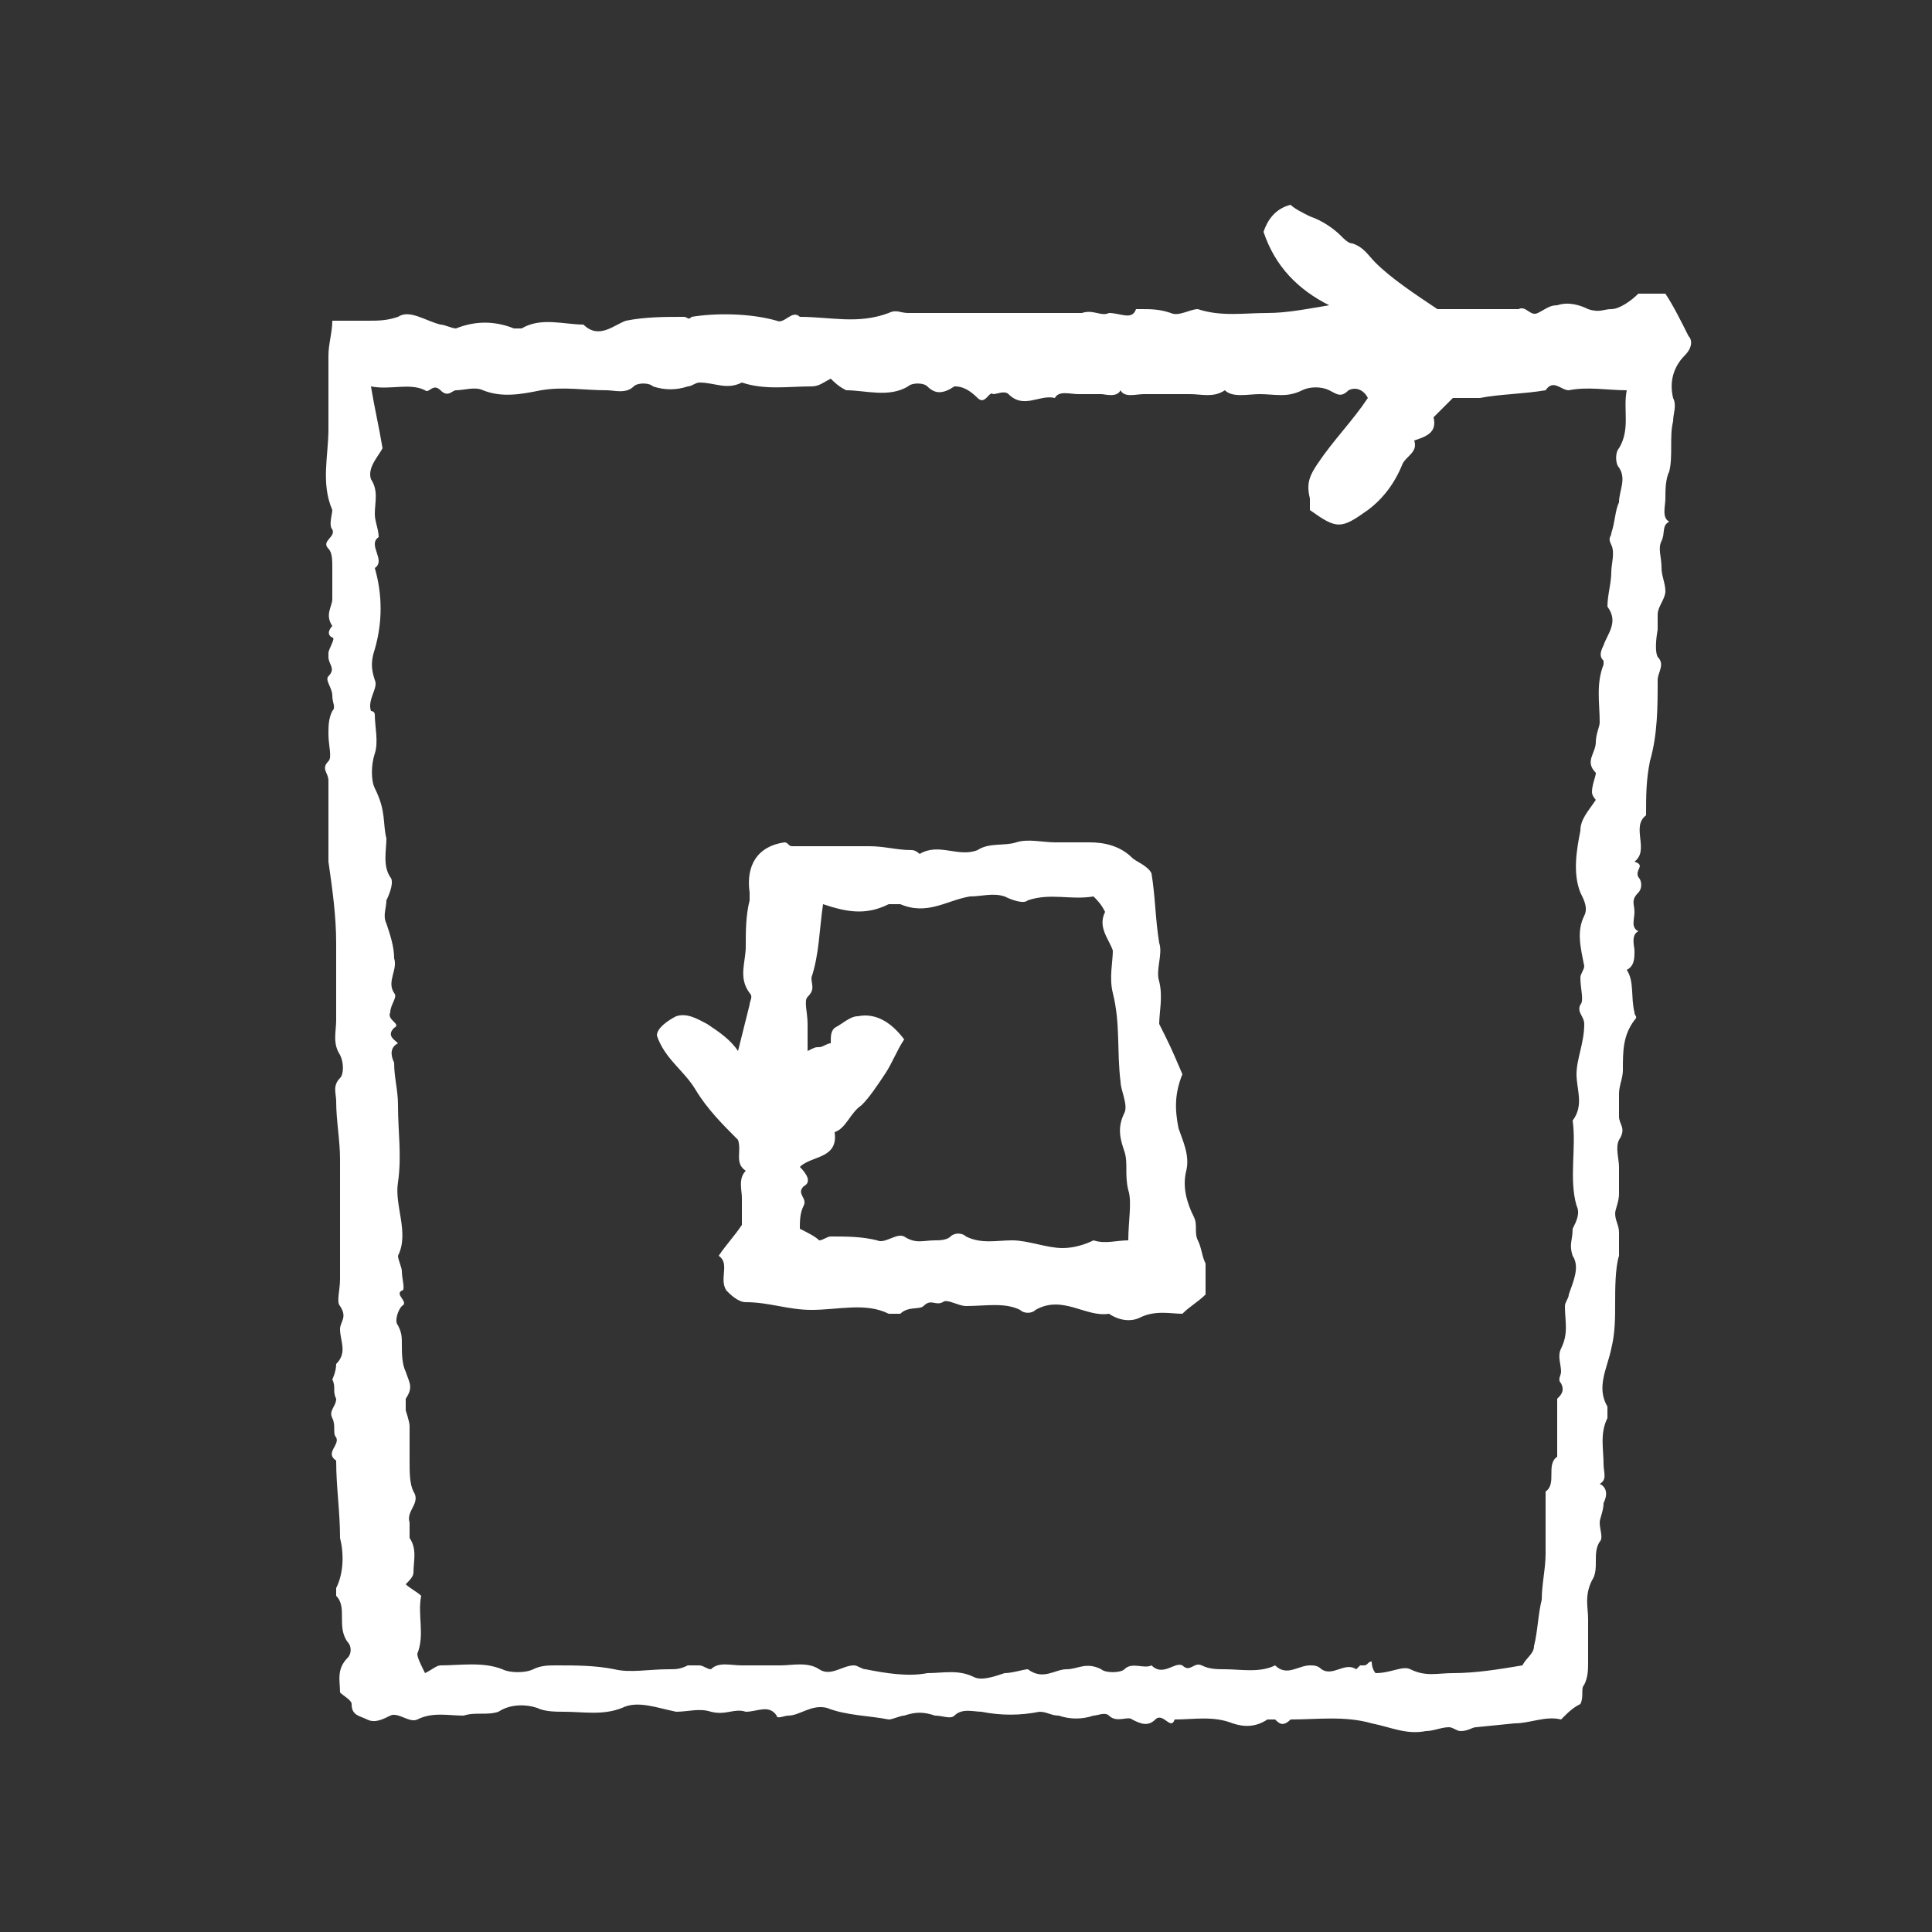
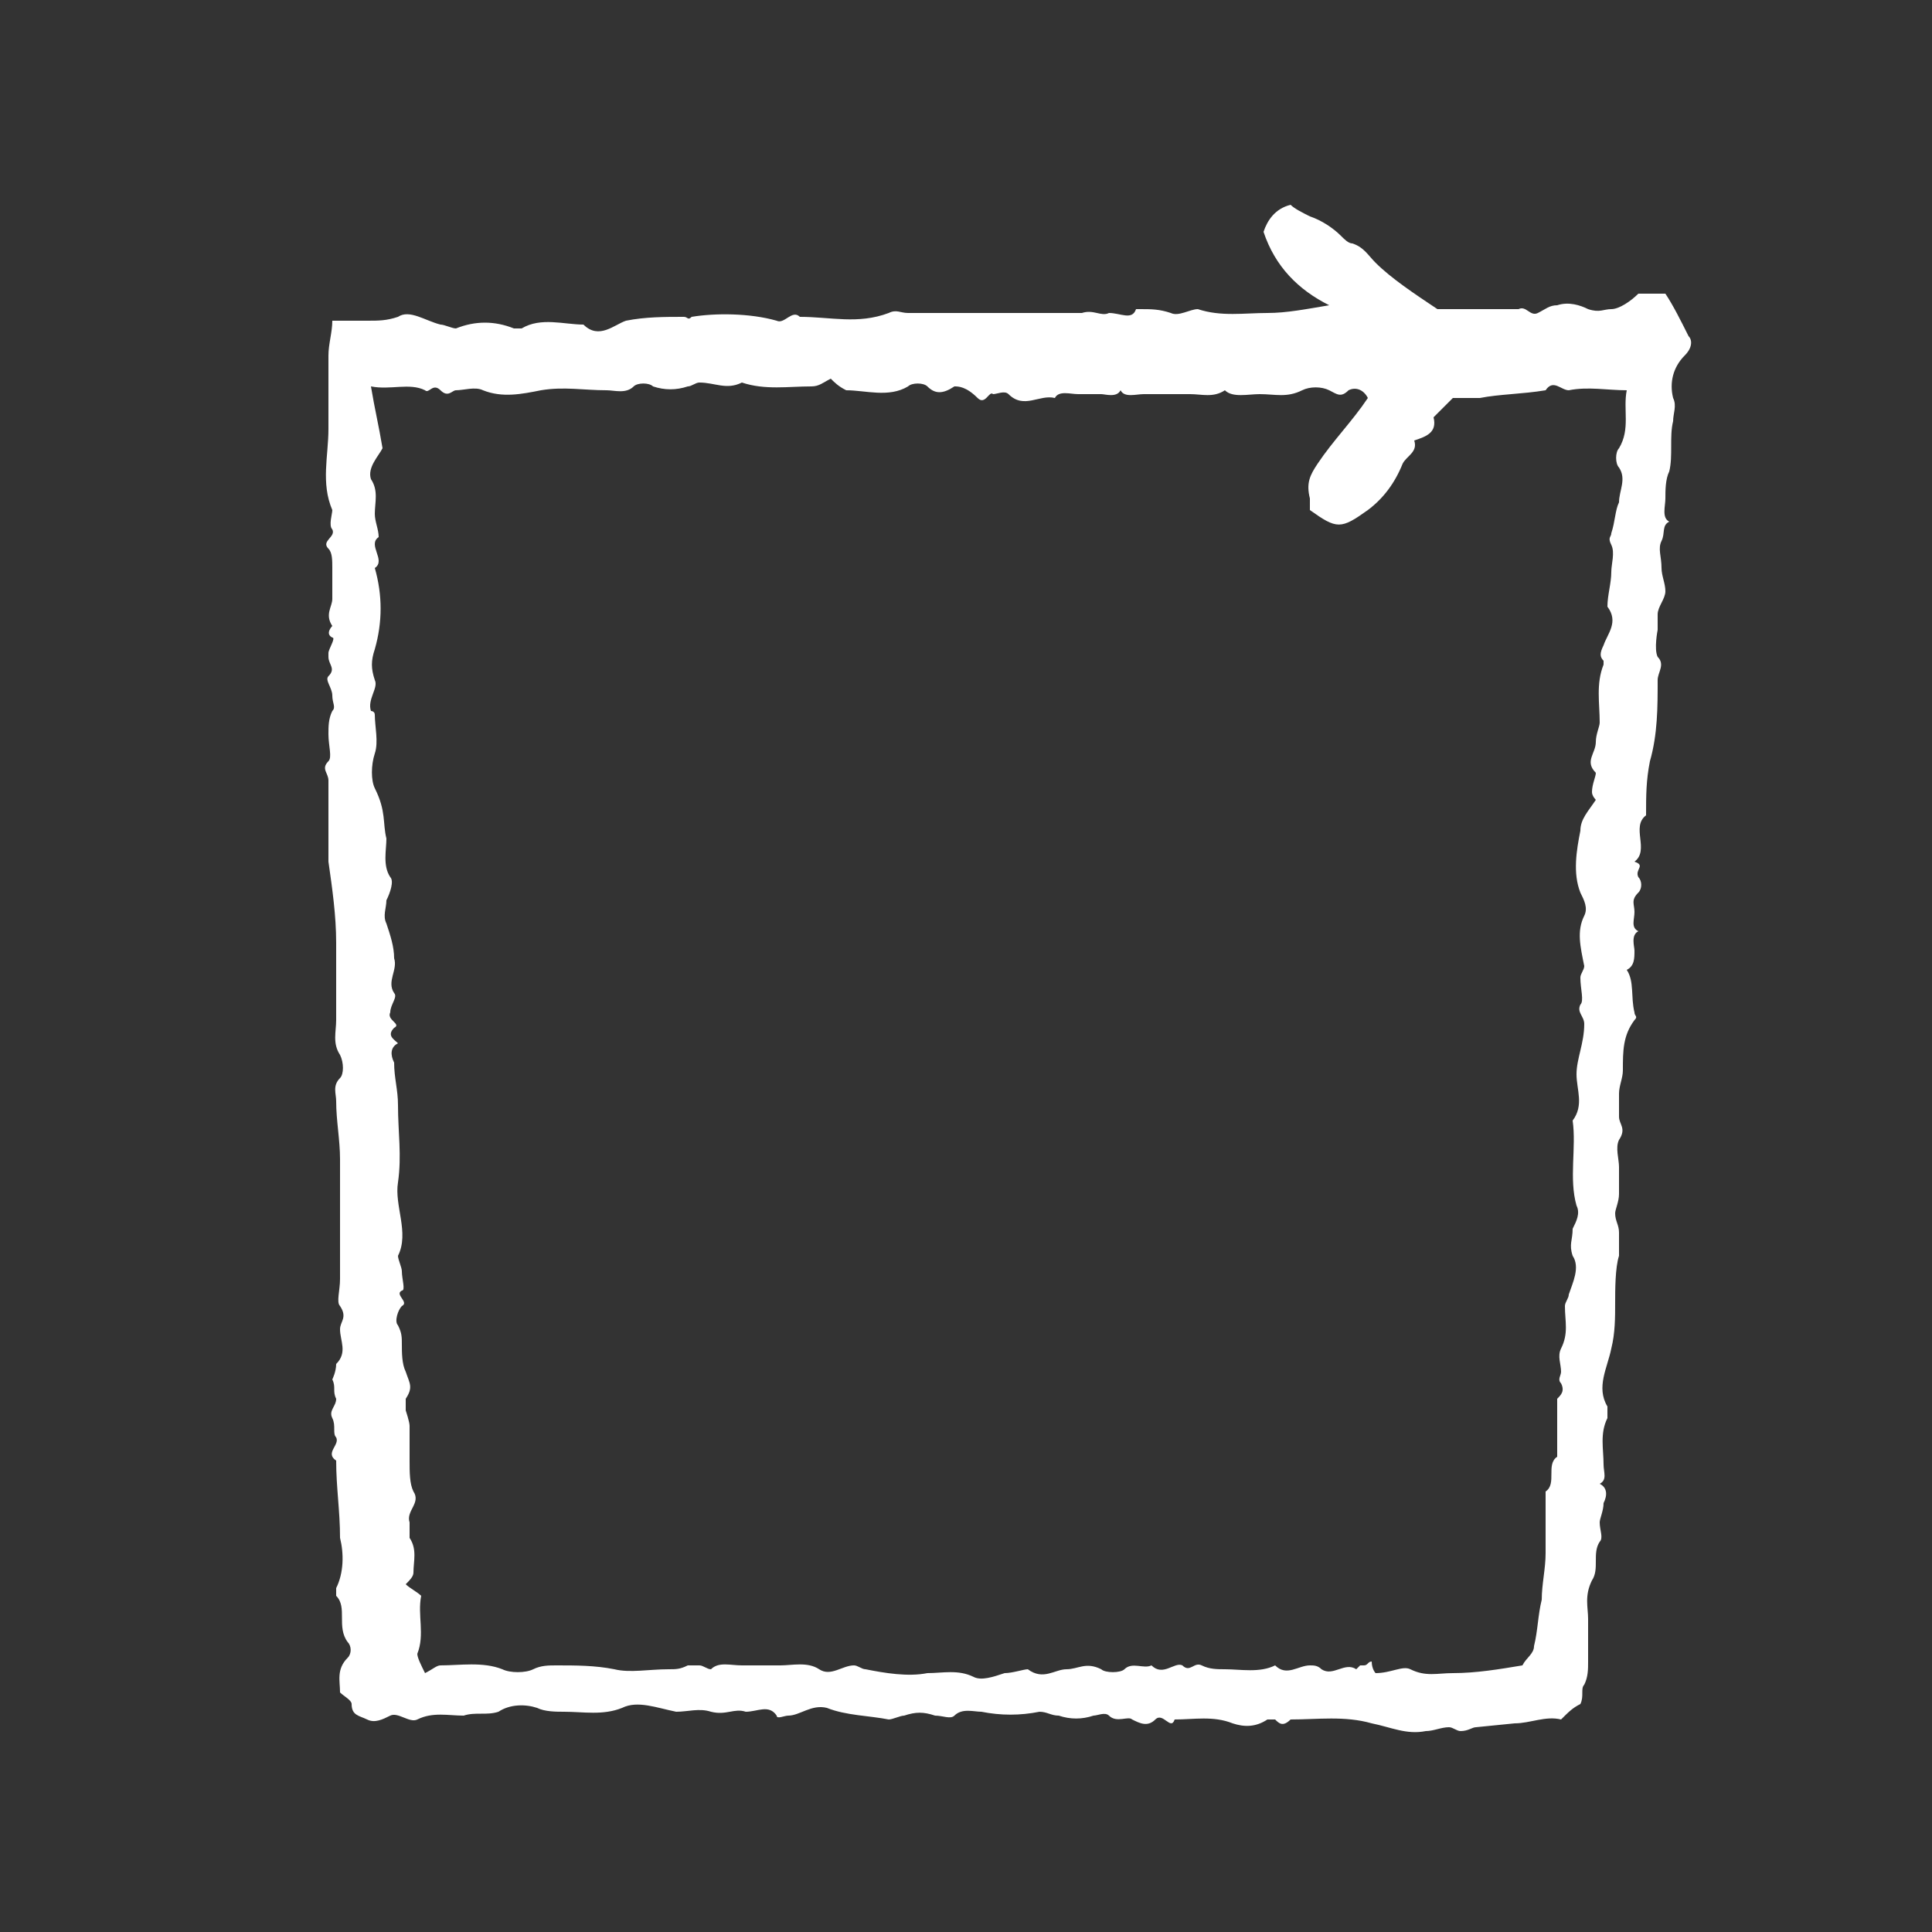
<svg xmlns="http://www.w3.org/2000/svg" enable-background="new 0 0 50 50" viewBox="0 0 50 50">
  <rect x="0" y="0" width="50" height="50" fill="#333333" stroke="none" />
  <g fill="#fff">
    <path d="m40.4 44.5c-.4-.1-.8.1-1.2.1l-1 .1c-.1 0-.2.1-.4.1-.1 0-.2-.1-.3-.1-.2 0-.4.1-.6.1-.5.1-.9-.1-1.4-.2-.7-.2-1.4-.1-2.1-.1-.2.2-.3.1-.4 0 0 0-.1 0-.2 0-.3.2-.6.2-.9.1-.5-.2-1-.1-1.5-.1-.1.3-.3-.2-.5 0s-.4.1-.6 0c-.1-.1-.4.1-.6-.1-.1-.1-.3 0-.4 0-.3.1-.6.1-.9 0-.2 0-.3-.1-.5-.1-.5.1-1 .1-1.5 0-.2 0-.5-.1-.7.1-.1.1-.3 0-.5 0-.3-.1-.5-.1-.8 0-.1 0-.3.1-.4.1-.5-.1-1.1-.1-1.6-.3-.4-.1-.7.2-1 .2-.1 0-.3.1-.3 0-.2-.3-.5-.1-.8-.1-.3-.1-.5.1-.9 0-.3-.1-.6 0-.9 0-.5-.1-1-.3-1.4-.1-.5.2-1 .1-1.5.1-.2 0-.5 0-.7-.1-.3-.1-.7-.1-1 .1-.3.1-.6 0-.9.1-.4 0-.8-.1-1.2.1-.2.1-.5-.2-.7-.1s-.4.2-.6.1-.4-.1-.4-.4c0-.1-.2-.2-.3-.3 0-.3-.1-.6.2-.9.1-.1.1-.3 0-.4-.3-.4 0-.9-.3-1.2v-.2c.2-.4.2-.9.1-1.3 0-.7-.1-1.3-.1-2-.3-.2.1-.4 0-.6-.1-.1 0-.3-.1-.5s.1-.3.1-.5c-.1-.2 0-.3-.1-.5 0 0 .1-.2.1-.4.3-.3.1-.6.1-.9 0-.2.2-.3 0-.6-.1-.1 0-.4 0-.7 0-1 0-2.1 0-3.1 0-.5-.1-1-.1-1.5 0-.2-.1-.4.1-.6.1-.1.1-.4 0-.6-.2-.3-.1-.6-.1-.9 0-.7 0-1.3 0-2s-.1-1.4-.2-2.1c0-.7 0-1.4 0-2.1 0-.2-.2-.3 0-.5.1-.1 0-.4 0-.7 0-.2 0-.4.1-.6.1-.1 0-.2 0-.4s-.2-.4-.1-.5c.2-.2 0-.3 0-.5v-.1c0-.1.2-.4.1-.4-.2-.1 0-.3 0-.3-.2-.3 0-.5 0-.7 0-.3 0-.5 0-.8 0-.2 0-.4-.1-.5-.2-.2.2-.3.1-.5-.1-.1 0-.4 0-.5-.3-.7-.1-1.4-.1-2.1 0-.6 0-1.3 0-1.9 0-.3.1-.6.1-.9h.9c.3 0 .5 0 .8-.1.3-.2.7.1 1.1.2.1 0 .3.1.4.1.5-.2 1-.2 1.5 0h.2c.5-.3 1.1-.1 1.6-.1.4.4.8 0 1.1-.1.5-.1 1-.1 1.5-.1.1 0 .1.1.2 0 .6-.1 1.5-.1 2.2.1.2.1.4-.3.6-.1.8 0 1.5.2 2.3-.1.2-.1.3 0 .5 0h3.6.9c.3-.1.5.1.7 0 .3 0 .6.2.7-.1h.1c.3 0 .5 0 .8.1.2.1.5-.1.7-.1.6.2 1.2.1 1.8.1.5 0 1-.1 1.6-.2-.8-.4-1.4-1-1.7-1.9.1-.3.3-.6.7-.7.1.1.3.2.5.3.3.1.6.3.8.5.1.1.2.2.3.2.3.1.4.3.6.5.4.4 1 .8 1.6 1.2h1.6.5c.2-.1.3.2.5.1s.3-.2.5-.2c.3-.1.6 0 .8.1.3.1.4 0 .6 0s.5-.2.7-.4h.7c.2.3.4.7.6 1.1.1.1.1.3-.1.5-.3.3-.4.7-.3 1.1.1.2 0 .4 0 .6-.1.4 0 .9-.1 1.3-.1.2-.1.5-.1.7s-.1.5.1.6c-.2.1-.1.3-.2.5s0 .4 0 .7c0 .2.1.4.1.6s-.2.4-.2.6v.4s-.1.5 0 .7c.2.2 0 .4 0 .6 0 .7 0 1.4-.2 2.1-.1.5-.1.9-.1 1.4-.4.3.1.9-.3 1.2.3.1 0 .2.1.4.1.1.1.3 0 .4-.2.2-.1.3-.1.5s-.1.4.1.5c-.2.1-.1.4-.1.5 0 .2 0 .4-.2.5.2.3.1.7.2 1.1 0 .1.1.1 0 .2-.3.4-.3.8-.3 1.3 0 .2-.1.4-.1.6s0 .4 0 .6.2.3 0 .6c-.1.2 0 .5 0 .7s0 .5 0 .7-.1.4-.1.5c0 .2.1.3.1.5v.6c-.1.3-.1.9-.1 1.2 0 .4 0 .8-.1 1.2-.1.5-.4 1-.1 1.5v.3c-.2.4-.1.8-.1 1.2 0 .2.1.4-.1.5.2.1.2.3.1.5 0 .2-.1.4-.1.5 0 .2.1.4 0 .5-.2.3 0 .7-.2 1-.2.4-.1.7-.1 1v1.1c0 .2 0 .4-.1.6-.1.1 0 .3-.1.5-.2.1-.3.2-.5.4zm-18.9-34.7c-.2.1-.3.2-.5.2-.6 0-1.2.1-1.8-.1-.4.2-.7 0-1.1 0-.1 0-.2.1-.3.1-.3.1-.6.1-.9 0-.1-.1-.4-.1-.5 0-.2.2-.5.1-.7.1-.6 0-1.1-.1-1.7 0-.5.1-1 .2-1.5 0-.2-.1-.5 0-.7 0-.1 0-.2.2-.4 0s-.3.1-.4 0c-.4-.2-.9 0-1.4-.1.1.6.2 1 .3 1.6-.1.2-.4.5-.3.8.2.3.1.6.1.9 0 .2.1.4.1.6-.3.2.2.6-.1.8.2.7.2 1.4 0 2.1-.1.3-.1.5 0 .8.1.2-.2.5-.1.8 0 0 .1 0 .1.1 0 .3.1.7 0 1s-.1.7 0 .9c.3.6.2.9.3 1.3 0 .3-.1.7.1 1 .1.1 0 .4-.1.6 0 .2-.1.4 0 .6.1.3.2.6.2.9.1.3-.2.6 0 .9.1.1-.1.3-.1.5-.1.2.3.3.1.4-.2.2 0 .3.1.4-.2.1-.2.3-.1.5 0 .4.1.7.1 1.1 0 .7.1 1.3 0 2-.1.6.3 1.3 0 1.9 0 .1.1.3.1.4 0 .2.1.5 0 .5-.2.1.2.3 0 .4-.1.1-.2.4-.1.5.1.2.1.3.1.5s0 .5.1.7c.1.3.2.4 0 .7v.3s.1.3.1.4v.9c0 .3 0 .6.1.8.2.3-.2.5-.1.8v.4c.2.3.1.6.1.9 0 .1-.1.2-.2.3.1.1.3.2.4.3-.1.5.1 1-.1 1.5 0 .1.1.3.2.5.2-.1.3-.2.4-.2.5 0 1.1-.1 1.6.1.2.1.6.1.8 0s.4-.1.6-.1c.5 0 1 0 1.5.1.4.1.9 0 1.4 0 .2 0 .3 0 .5-.1h.3c.1 0 .2.1.3.1.2-.2.5-.1.8-.1s.7 0 1 0 .7-.1 1 .1.6-.1.9-.1c.1 0 .2.1.3.1.5.1 1.1.2 1.6.1.4 0 .8-.1 1.2.1.2.1.5 0 .8-.1.2 0 .5-.1.6-.1.4.3.7 0 1 0s.5-.2.9 0c.1.1.5.1.6 0 .2-.2.5 0 .7-.1.3.3.6-.1.8 0 .2.2.3-.1.5 0s.4.1.6.1c.4 0 .9.1 1.3-.1.3.3.6 0 .9 0 .1 0 .2 0 .3.1.3.2.6-.2.9 0l.1-.1h.1c.1 0 .1-.1.2-.1 0 .2.1.3.1.3.4 0 .7-.2.9-.1.4.2.7.1 1.1.1.6 0 1.2-.1 1.8-.2.1-.2.3-.3.3-.5.1-.4.1-.8.2-1.2 0-.4.1-.8.1-1.2 0-.5 0-1.1 0-1.6.3-.2 0-.7.3-.9 0-.4 0-.7 0-1.1 0-.2 0-.3 0-.4.1-.1.2-.2.1-.4-.1-.1 0-.2 0-.3 0-.2-.1-.4 0-.6.2-.4.1-.7.1-1.1 0-.1.1-.2.1-.3.1-.3.3-.7.1-1-.1-.3 0-.4 0-.7.1-.2.2-.4.1-.6-.2-.7 0-1.5-.1-2.2.3-.4.1-.8.1-1.2s.2-.8.2-1.3c0-.2-.2-.3-.1-.5.1-.1 0-.4 0-.7 0-.1.1-.2.1-.3-.1-.5-.2-.9 0-1.3.1-.2 0-.4-.1-.6-.2-.5-.1-1.1 0-1.6 0-.3.2-.5.4-.8 0 0-.1-.1-.1-.2 0-.2.1-.4.1-.5-.3-.3 0-.5 0-.8 0-.2.1-.4.1-.5 0-.5-.1-1 .1-1.5v-.1c-.1-.1-.1-.2 0-.4.1-.3.4-.6.1-1 0-.3.1-.6.1-.9 0-.2.1-.5 0-.7s0-.2 0-.3c.1-.3.1-.6.2-.8 0-.3.2-.6 0-.9-.1-.1-.1-.4 0-.5.3-.5.1-1 .2-1.5-.5 0-1-.1-1.5 0-.2 0-.4-.3-.6 0-.6.1-1.2.1-1.7.2-.2 0-.5 0-.7 0-.2.2-.4.4-.5.5.1.4-.2.5-.5.6.1.3-.2.4-.3.6-.2.5-.5.9-.9 1.2-.7.5-.8.5-1.5 0 0-.1 0-.2 0-.3-.1-.4 0-.6.2-.9.4-.6.9-1.1 1.3-1.7-.1-.2-.3-.3-.5-.2-.2.2-.3.1-.5 0s-.5-.1-.7 0c-.4.2-.7.1-1.1.1-.3 0-.7.1-.9-.1-.3.2-.6.1-.9.1-.2 0-.4 0-.6 0s-.4 0-.6 0-.5.1-.6-.1c-.1.2-.4.1-.5.1-.2 0-.4 0-.6 0s-.5-.1-.6.1c-.4-.1-.8.3-1.2-.1-.1-.1-.3 0-.4 0-.1-.1-.2.3-.4.1-.3-.3-.5-.3-.6-.3-.3.2-.5.2-.7 0-.1-.1-.4-.1-.5 0-.5.3-1.1.1-1.6.1-.2-.1-.3-.2-.4-.3z" />
-     <path d="m30.6 27.8c-.2.5-.2.9-.1 1.4.1.3.3.7.2 1.1s0 .8.2 1.2c.1.2 0 .4.1.6s.1.4.2.6v.8c-.2.2-.4.3-.6.5-.3 0-.7-.1-1.1.1-.2.1-.5.1-.8-.1-.6.1-1.2-.5-1.9-.1-.1.1-.3.1-.4 0-.4-.2-.9-.1-1.4-.1-.2 0-.5-.2-.6-.1-.2.1-.3-.1-.5.1-.1.1-.4 0-.6.2-.1 0-.2 0-.3 0-.6-.3-1.3-.1-2-.1-.6 0-1.1-.2-1.7-.2-.2 0-.4-.2-.5-.3-.2-.3.1-.7-.2-.9.2-.3.4-.5.6-.8 0-.2 0-.5 0-.7s-.1-.5.1-.7c-.3-.2-.1-.5-.2-.8-.4-.4-.8-.8-1.1-1.3s-.8-.8-1-1.4c0-.2.3-.4.5-.5.3-.1.6.1.8.2.3.2.6.4.8.7.1-.4.2-.8.3-1.2 0-.1.1-.2 0-.3-.3-.4-.1-.8-.1-1.2s0-.8.1-1.2c0-.1 0-.1 0-.2-.1-.7.2-1.2.9-1.3.1 0 .1.1.2.1h.8 1.2c.4 0 .7.1 1.1.1.1 0 .2.1.2.1.5-.3 1 .1 1.5-.1.3-.2.7-.1 1-.2s.7 0 1 0 .6 0 .9 0c.4 0 .8.1 1.1.4.1.1.4.2.5.4.1.6.1 1.2.2 1.8.1.3-.1.7 0 1 .1.4 0 .8 0 1.1.3.6.3.6.6 1.3zm-1.4 4.3c0-.5.1-1 0-1.3-.1-.4 0-.7-.1-1s-.2-.6 0-1c.1-.2-.1-.6-.1-.8-.1-.8 0-1.5-.2-2.3-.1-.4 0-.8 0-1.1-.1-.3-.4-.6-.2-1-.1-.2-.2-.3-.3-.4-.6.1-1.1-.1-1.7.1-.1.1-.4 0-.6-.1-.3-.1-.6 0-.9 0-.6.1-1.1.5-1.8.2-.1 0-.2 0-.3 0-.6.3-1.1.2-1.7 0-.1.7-.1 1.3-.3 1.9 0 .2.1.3-.1.5-.1.1 0 .4 0 .7v.7c.2-.1.2-.1.3-.1s.2-.1.3-.1c0-.2 0-.3.1-.4.2-.1.4-.3.6-.3.5-.1.9.2 1.2.6-.2.3-.3.6-.5.9s-.4.6-.6.8c-.3.2-.4.6-.7.7.1.7-.6.6-.9.9.2.2.3.4.1.5-.2.2.1.3 0 .5s-.1.4-.1.6c.2.1.4.2.5.3.1 0 .2-.1.3-.1.4 0 .8 0 1.2.1.2.1.5-.2.7-.1.3.2.5.1.8.1.1 0 .3 0 .4-.1s.3-.1.4 0c.4.2.8.1 1.2.1s.9.2 1.3.2c.3 0 .6-.1.8-.2.3.1.6 0 .9 0z" />
  </g>
</svg>